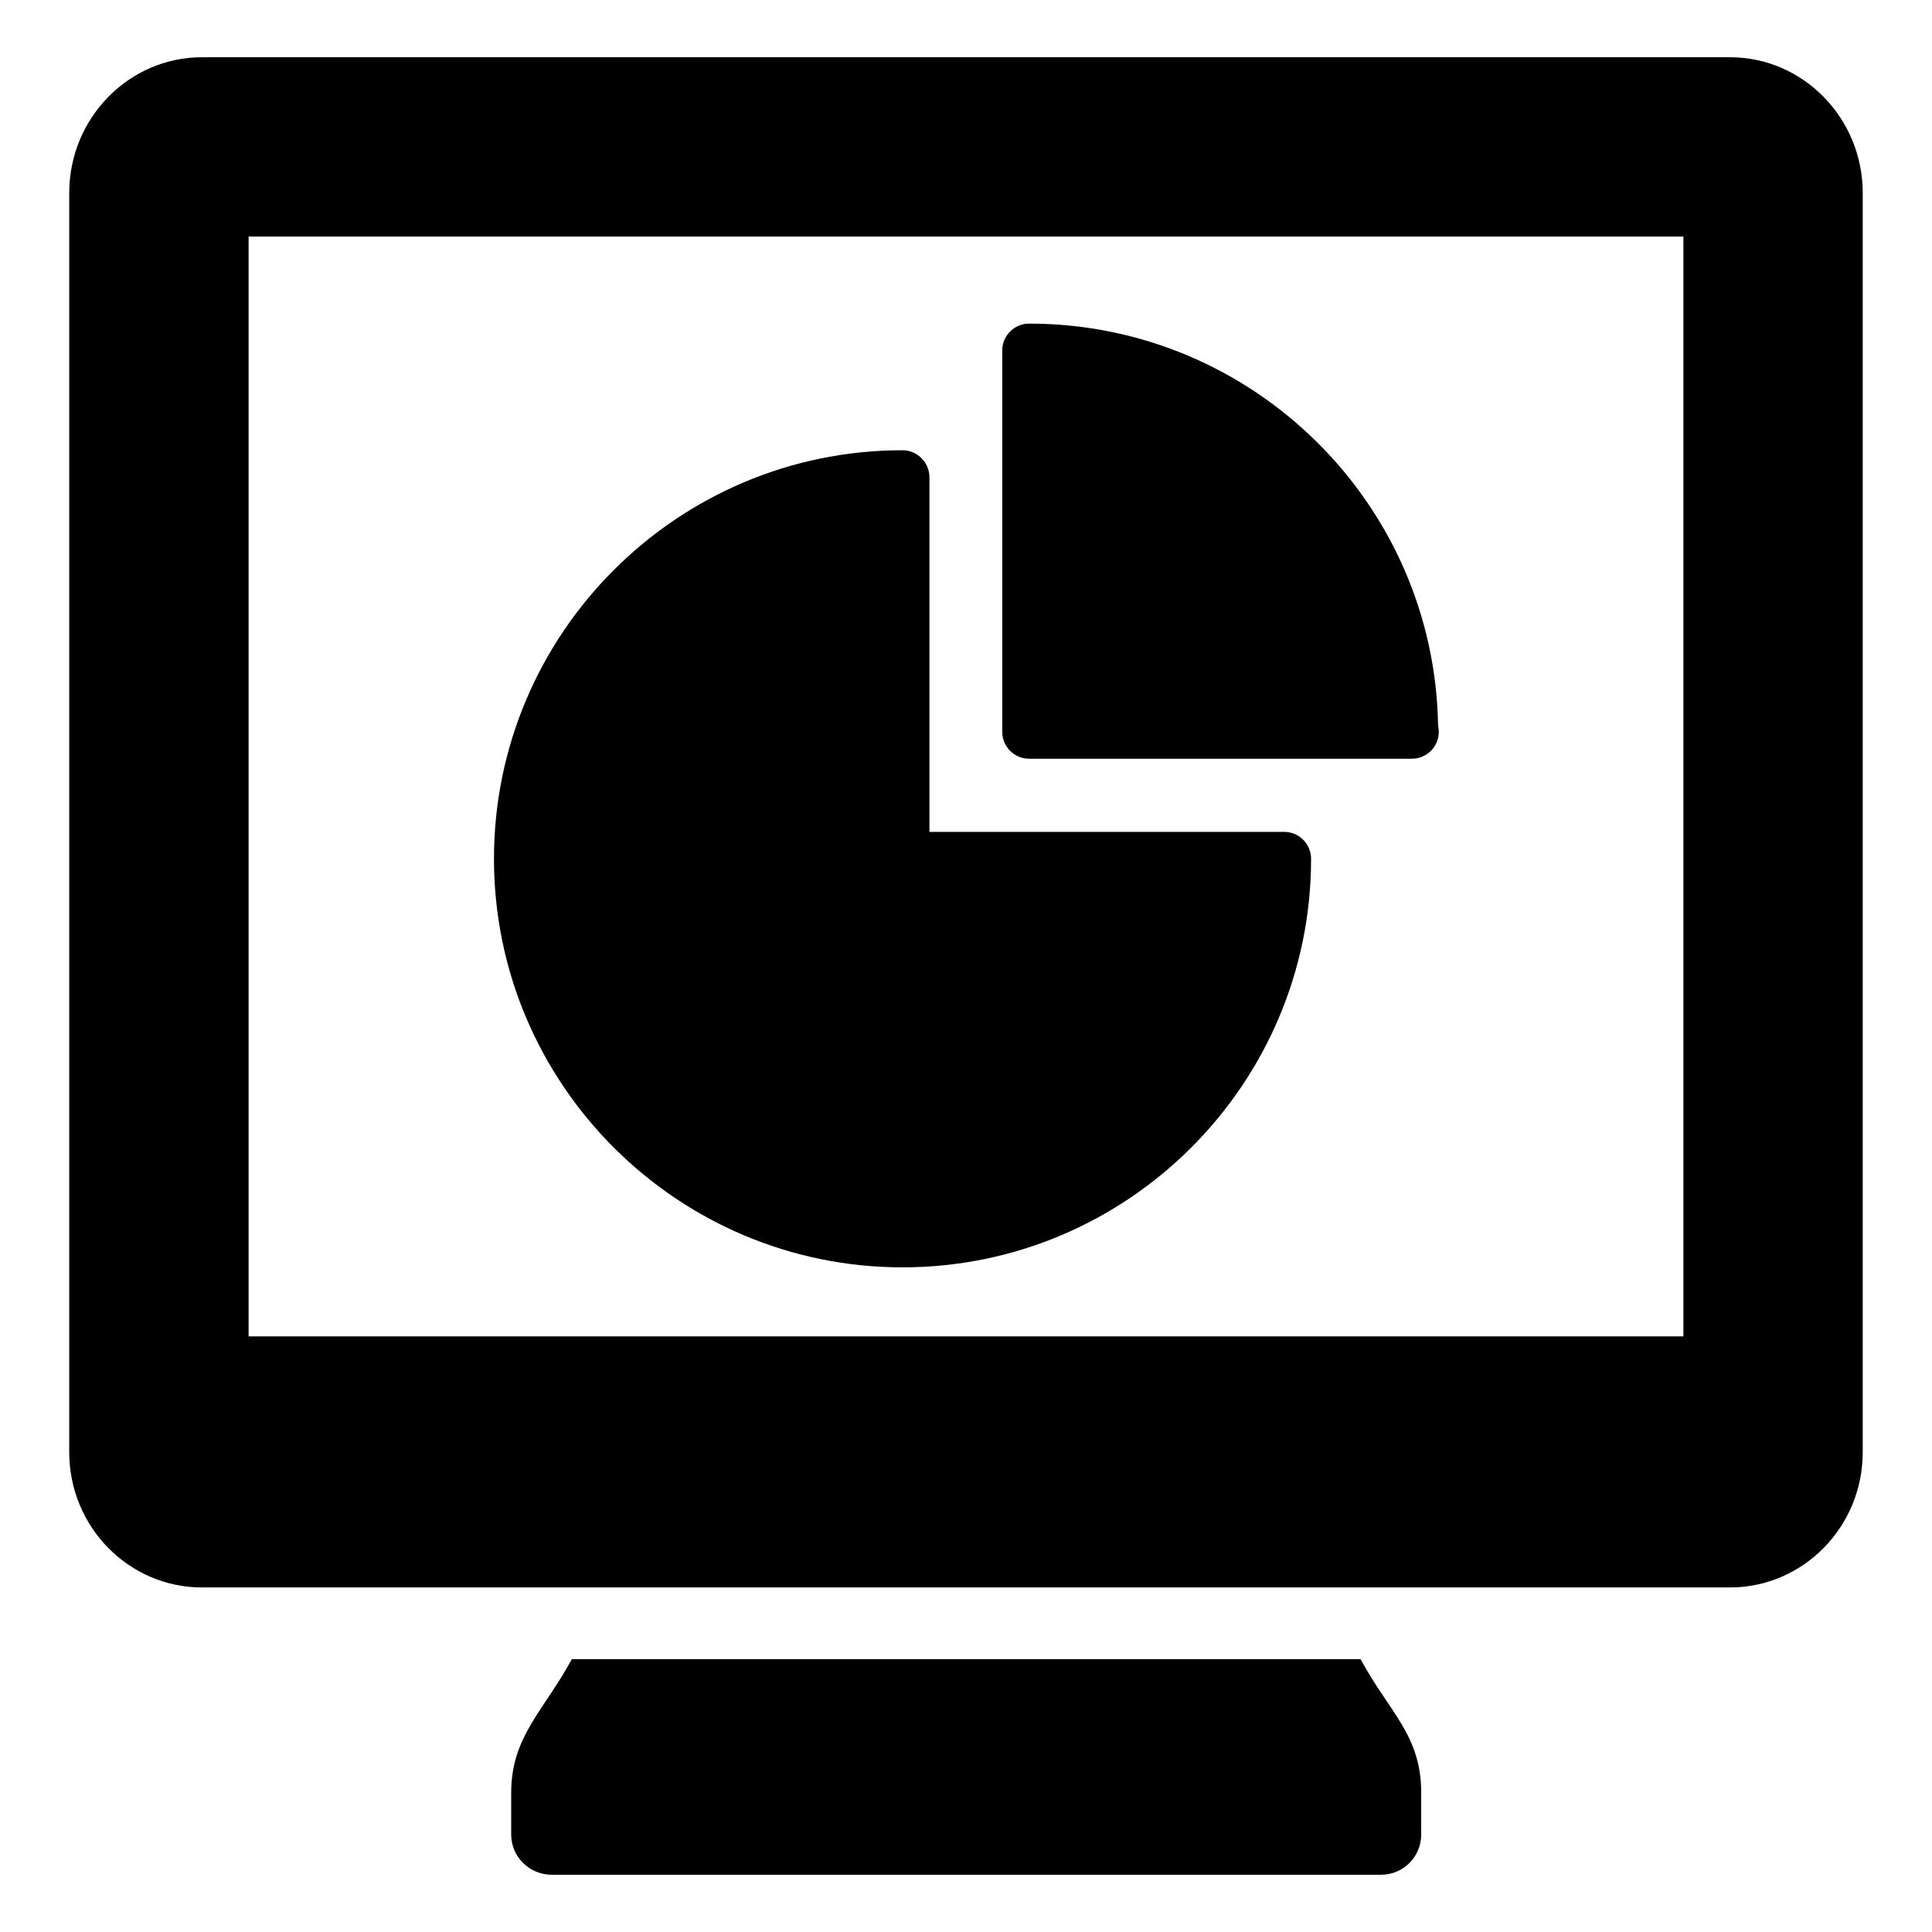
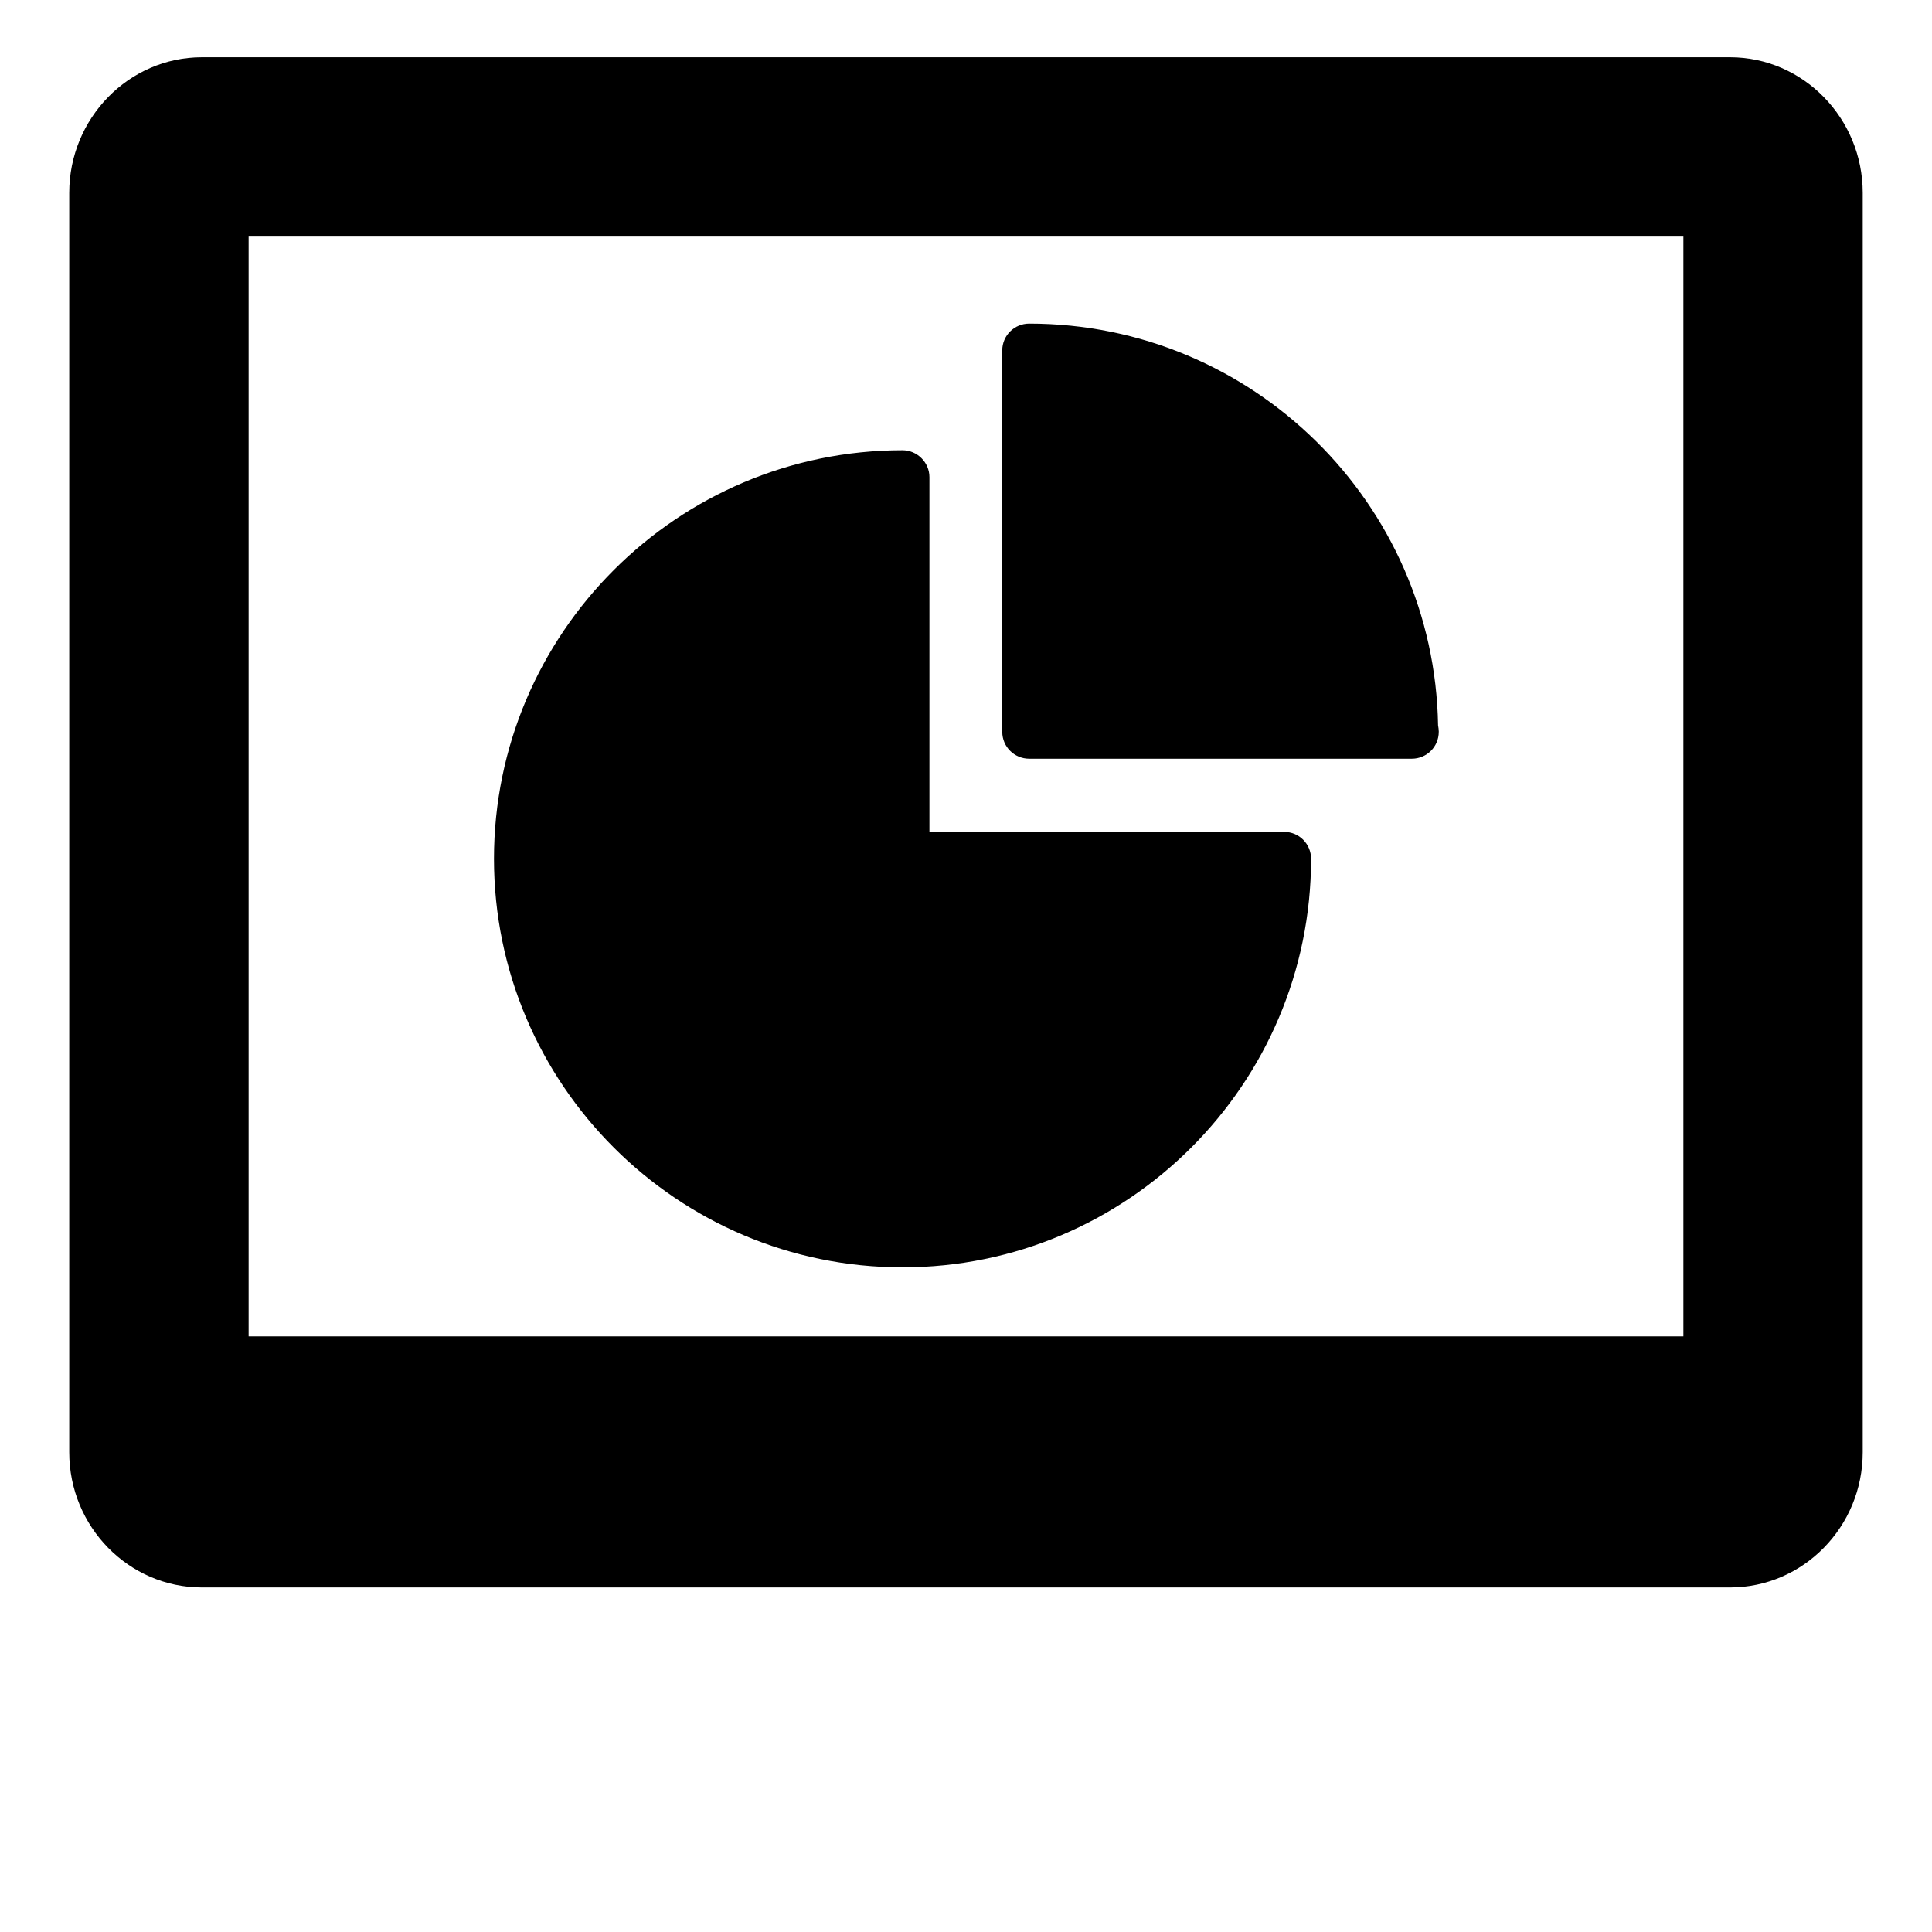
<svg xmlns="http://www.w3.org/2000/svg" fill="#000000" width="800px" height="800px" version="1.1" viewBox="144 144 512 512">
  <g>
-     <path d="m520.63 619.06v11.121c0 5.894-4.754 10.648-10.648 10.648h-219.77c-5.894 0-10.742-4.754-10.742-10.648v-11.121c0-14.898 8.727-21.77 16.066-35.363h209.03c7.621 14.113 16.066 20.125 16.066 35.363z" />
    <path d="m602.47 159.17h-404.95c-19.391 0-35.172 16.16-35.172 35.934v333.75c0 19.773 15.781 35.836 35.172 35.836h404.95c19.391 0 35.172-16.066 35.172-35.836v-333.75c0-19.773-15.781-35.934-35.172-35.934zm-12.355 338.98h-380.23v-291.45h380.23z" />
    <path d="m491.45 371.59c0 59.695-48.574 108.27-108.27 108.27-59.695 0-108.27-48.574-108.27-108.27 0-59.695 48.574-108.27 108.27-108.27 3.898 0 7.129 3.231 7.129 7.129v94.012h94.012c3.992 0 7.129 3.234 7.129 7.133z" />
    <path d="m525.29 337.94c0 3.992-3.231 7.129-7.129 7.129h-0.191-101.23c-3.898 0-7.129-3.137-7.129-7.129l-0.004-101.05c0-3.992 3.231-7.129 7.129-7.129 59.223 0 107.41 47.625 108.37 106.46 0.098 0.57 0.191 1.141 0.191 1.711z" />
  </g>
</svg>